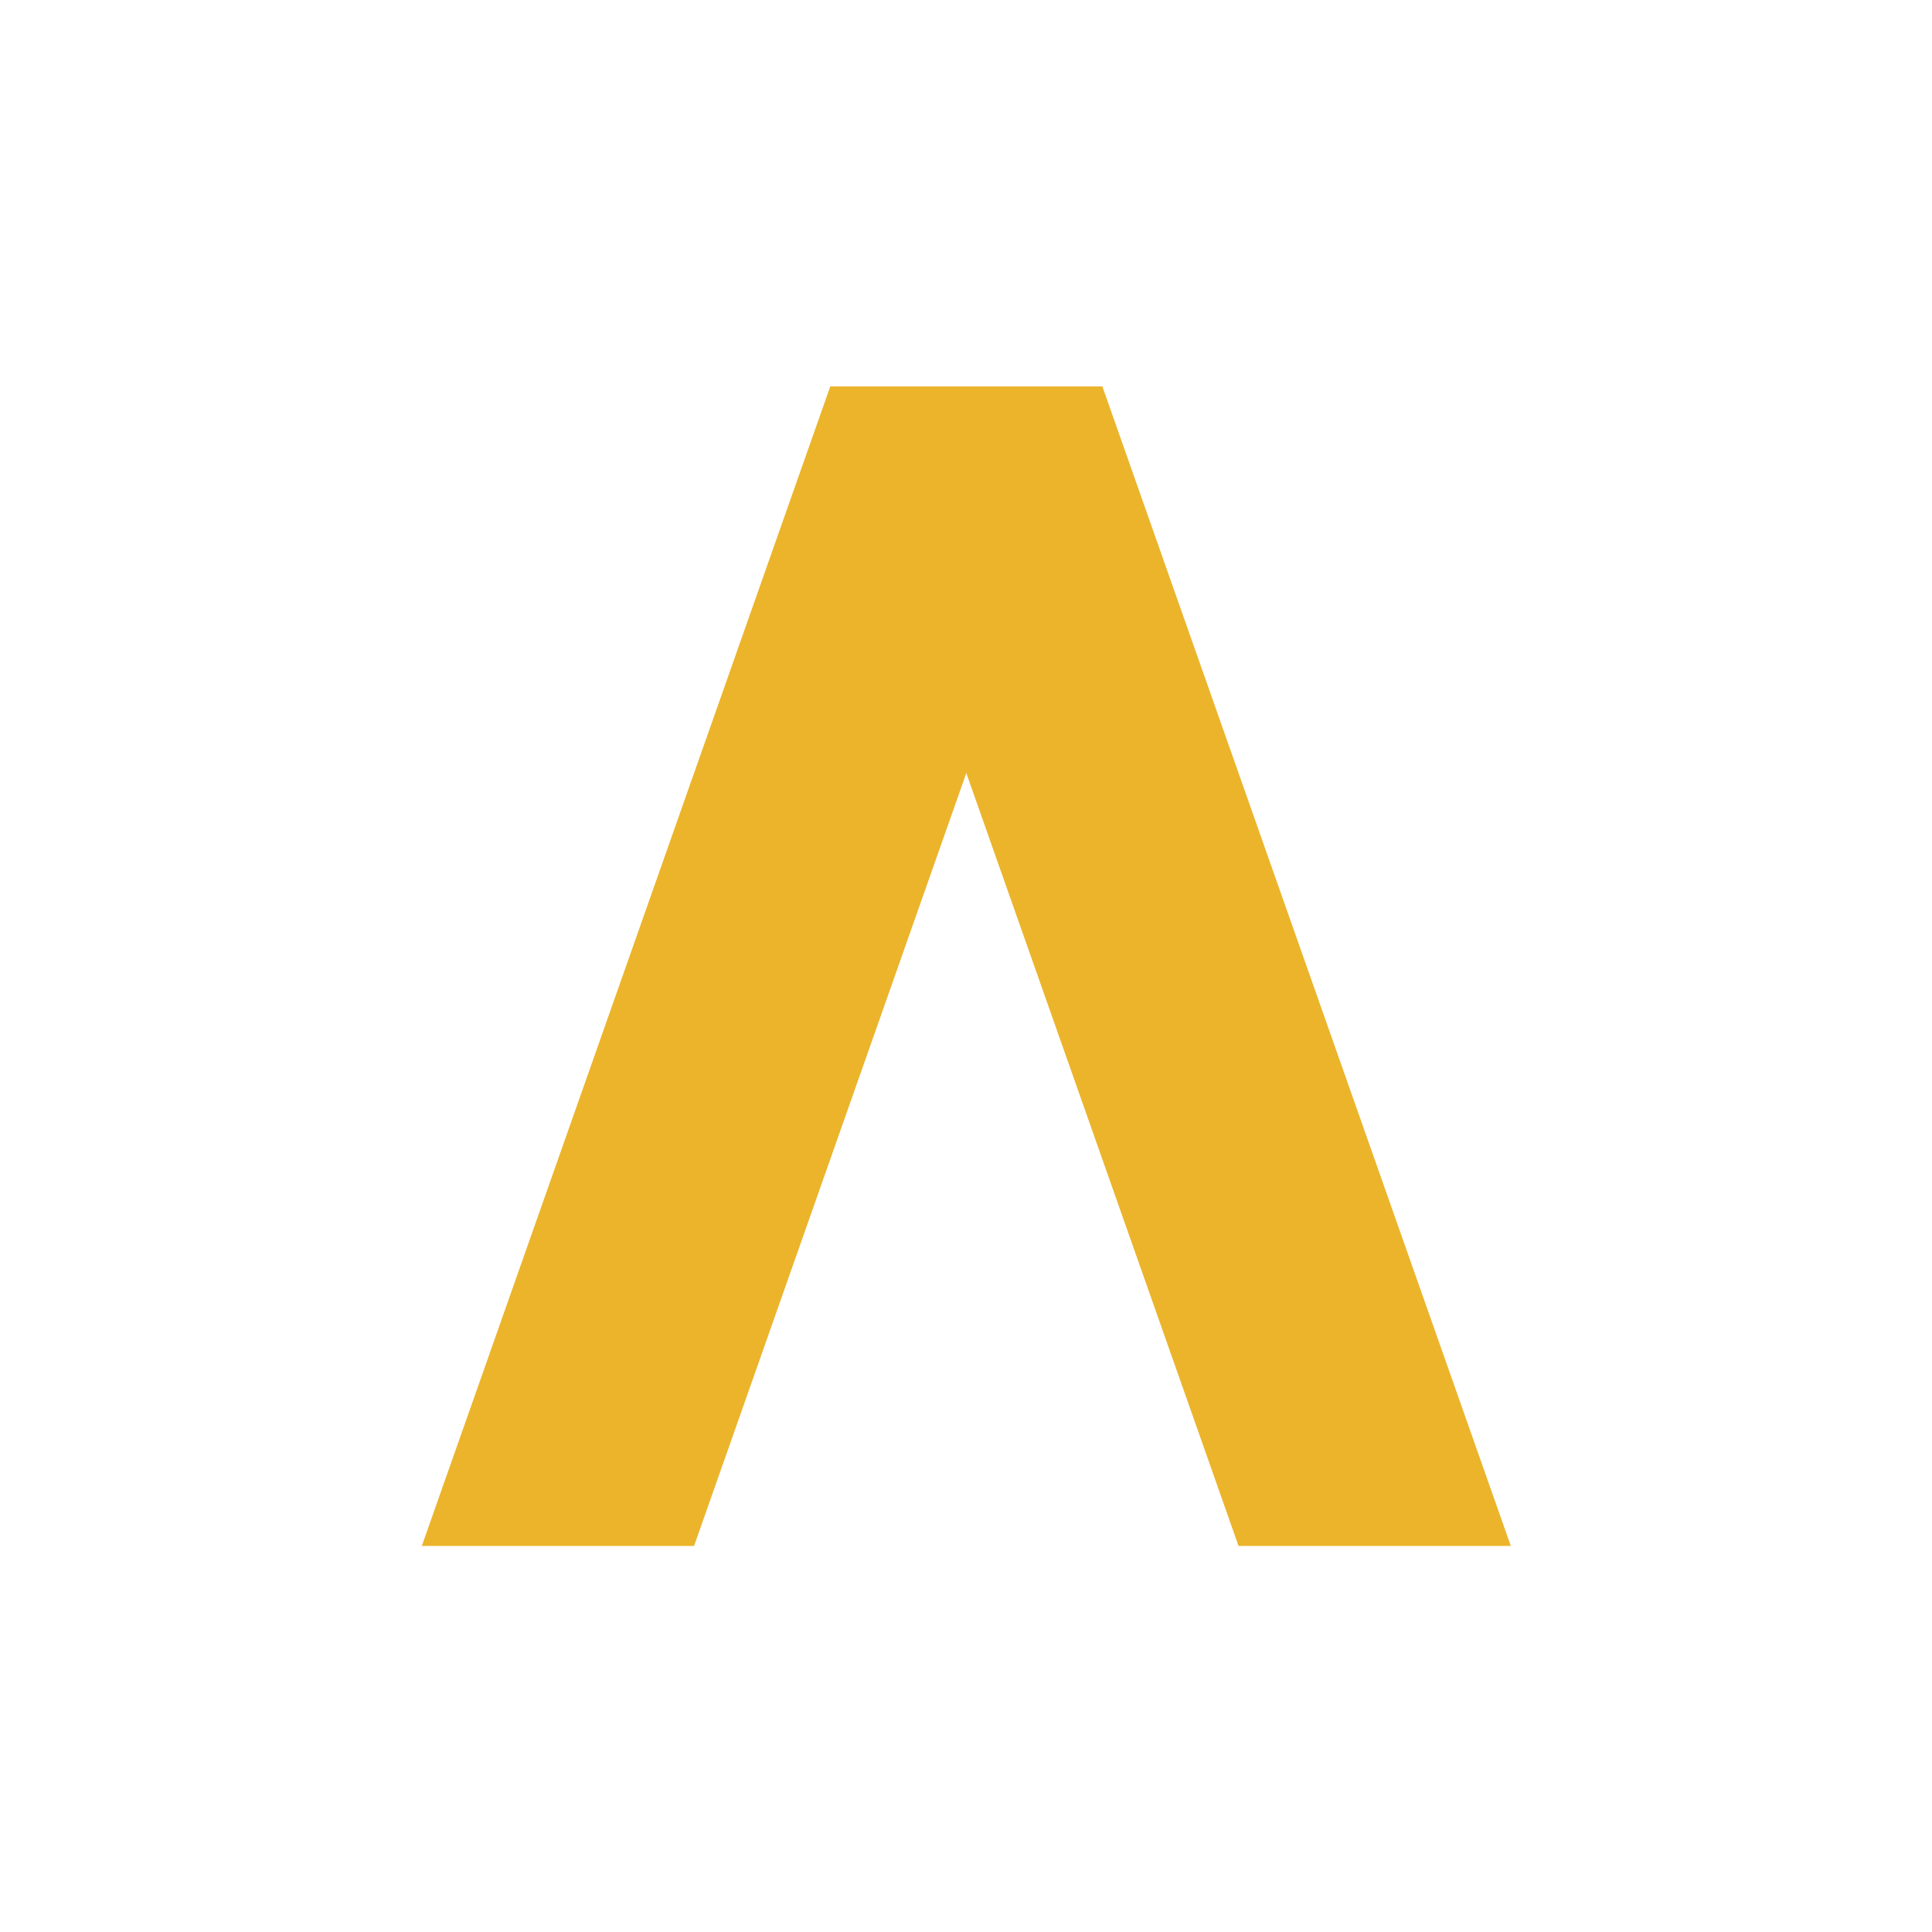
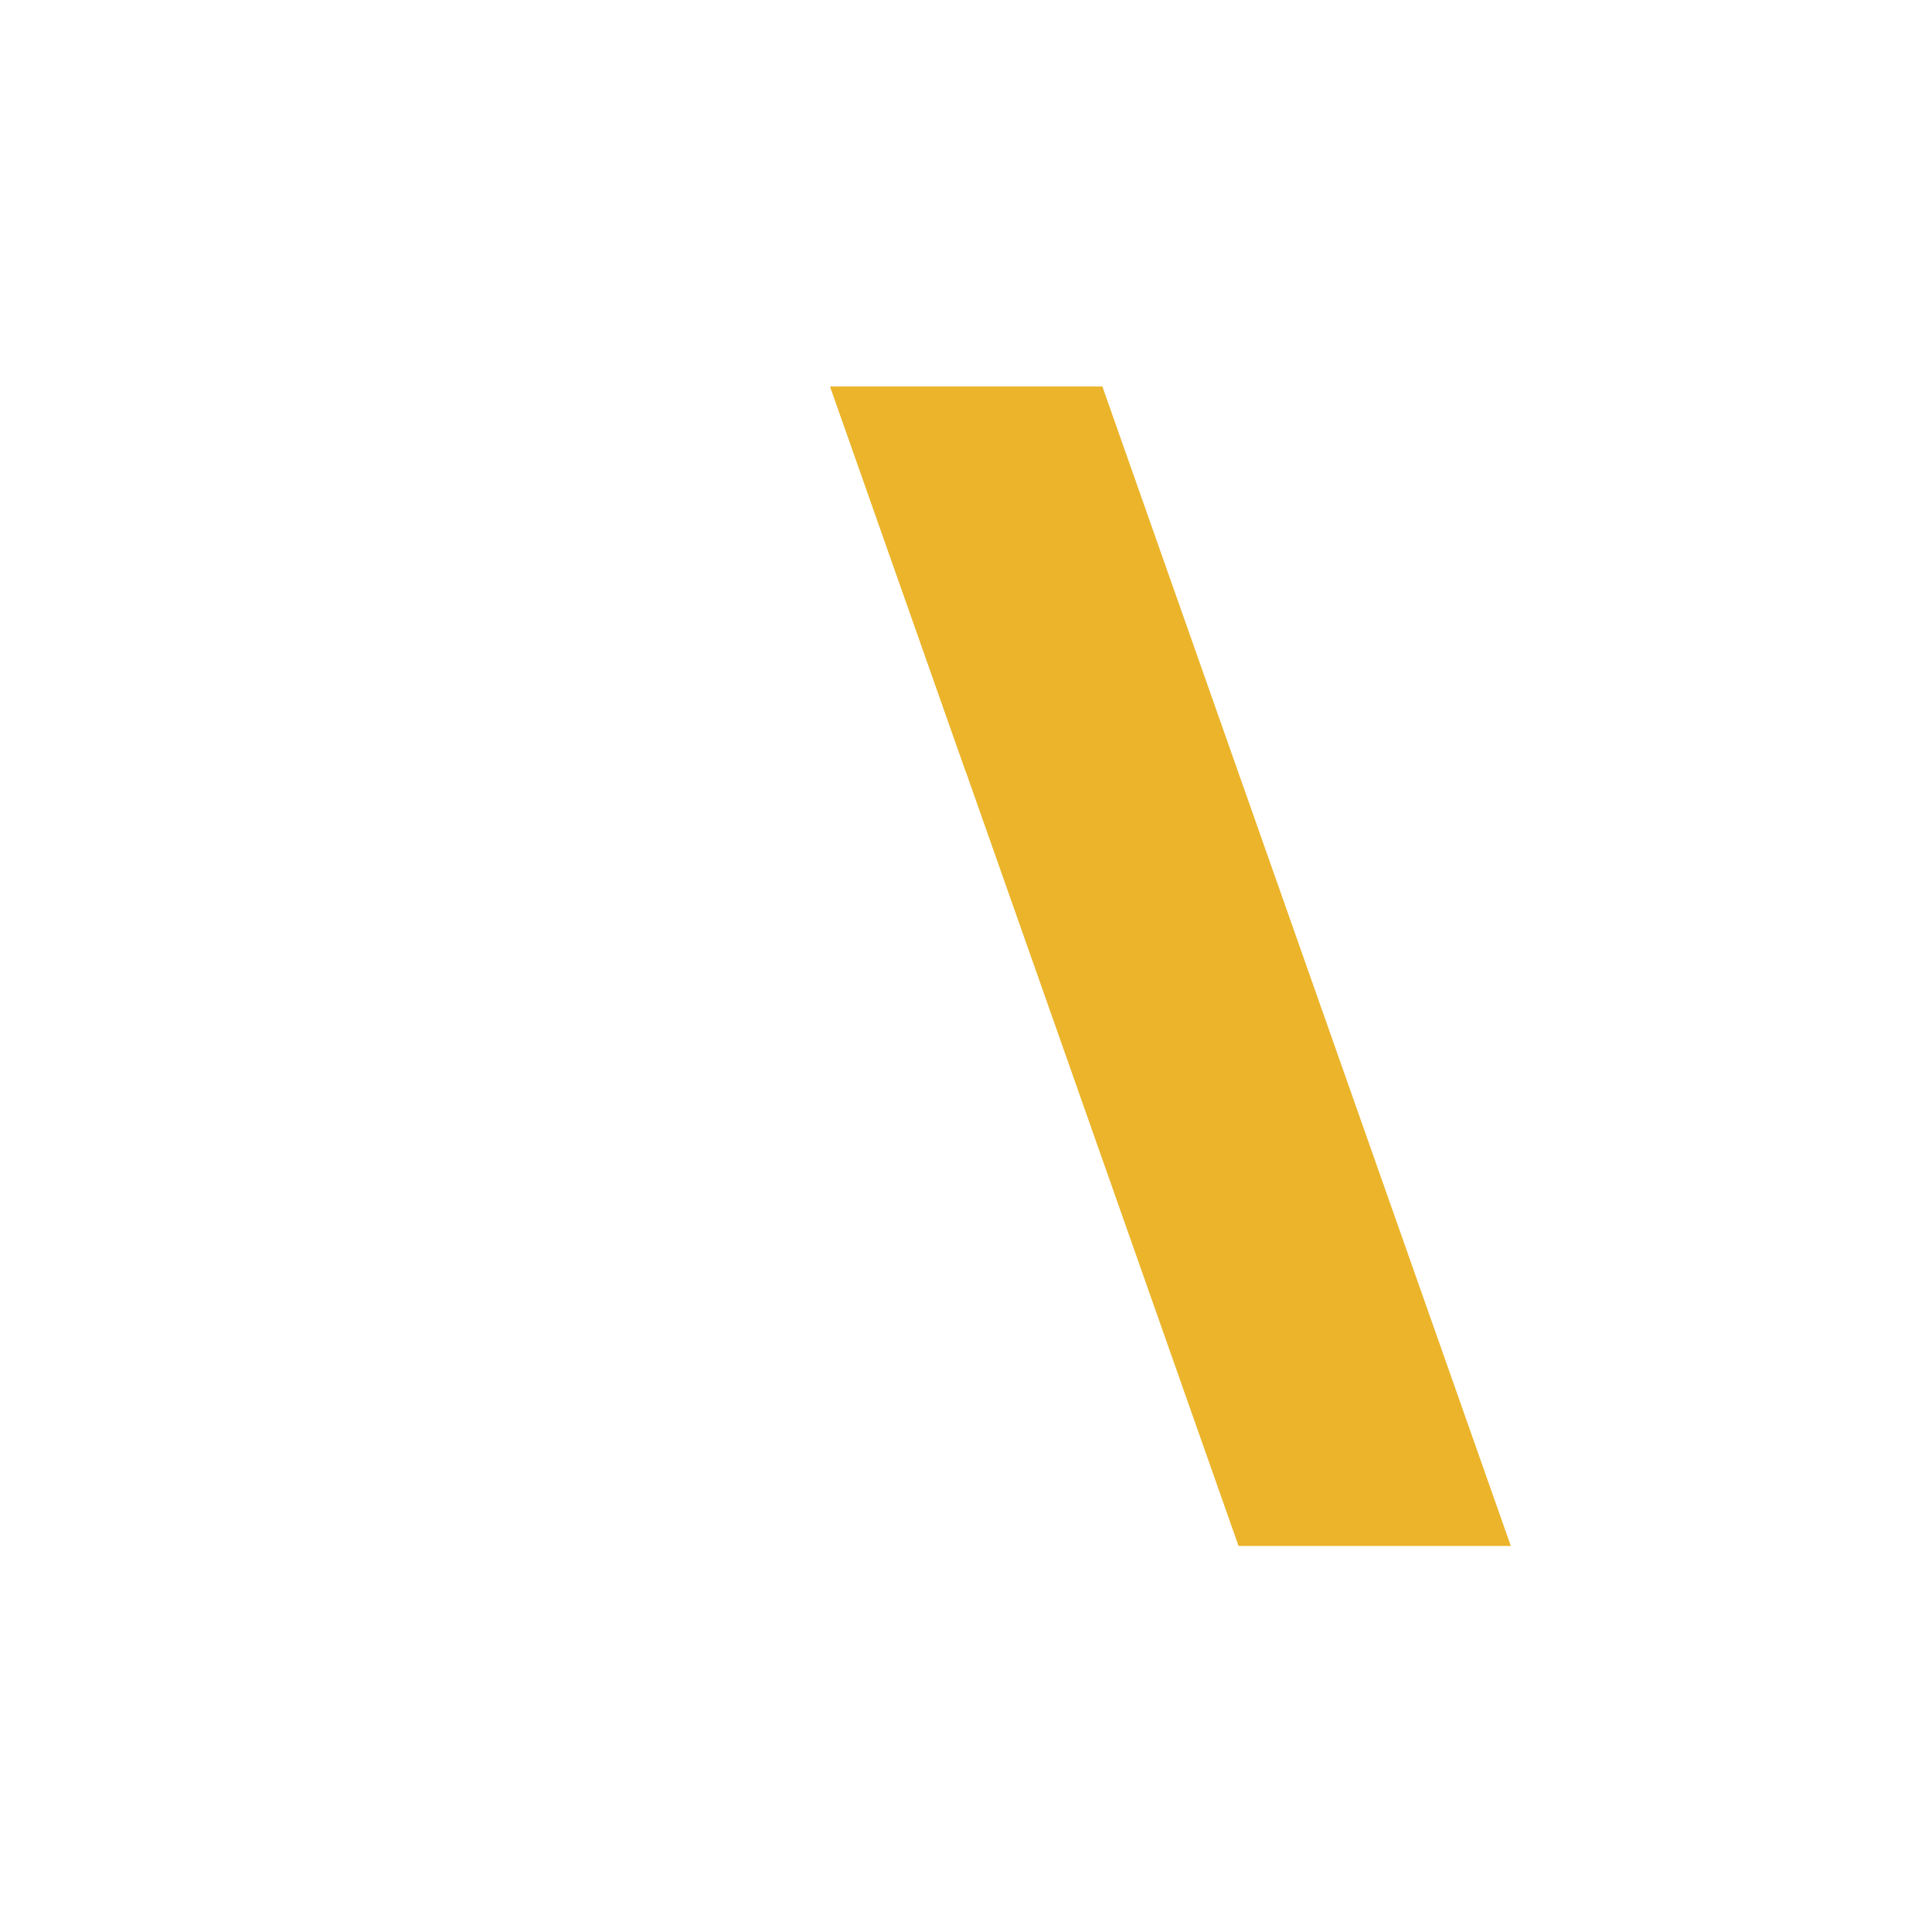
<svg xmlns="http://www.w3.org/2000/svg" xml:space="preserve" viewBox="0 0 200 200" y="0px" x="0px" version="1.1">
  <defs id="defs544319" />
  <linearGradient spreadMethod="pad" y2="30%" x2="-10%" y1="120%" x1="30%" id="3d_gradient2-logo-35724f27-352f-4254-b098-3917bbd9906d">
    <stop id="stop544296" stop-opacity="1" stop-color="#ffffff" offset="0%" />
    <stop id="stop544298" stop-opacity="1" stop-color="#000000" offset="100%" />
  </linearGradient>
  <linearGradient gradientTransform="rotate(-30)" spreadMethod="pad" y2="30%" x2="-10%" y1="120%" x1="30%" id="3d_gradient3-logo-35724f27-352f-4254-b098-3917bbd9906d">
    <stop id="stop544301" stop-opacity="1" stop-color="#ffffff" offset="0%" />
    <stop id="stop544303" stop-opacity="1" stop-color="#cccccc" offset="50%" />
    <stop id="stop544305" stop-opacity="1" stop-color="#000000" offset="100%" />
  </linearGradient>
  <polygon class="c3" points="111.651,124.776 123.288,124.776 105.833,75.224 94.197,75.224" transform="matrix(2.422,0,0,2.422,-142.204,-142.168)" stroke-miterlimit="2" id="polygon11" style="font-style:normal;font-weight:normal;font-size:medium;line-height:1;font-family:'Brandmark Sans 24 Spectrum';font-variant-ligatures:normal;text-align:center;text-anchor:middle;fill:#ebb42b;stroke:#ebb42b;stroke-width:0;stroke-linejoin:miter;stroke-miterlimit:2" />
-   <polygon class="c1" points="88.378,124.776 76.742,124.776 94.197,75.224 105.833,75.224" transform="matrix(2.422,0,0,2.422,-142.204,-142.168)" stroke-miterlimit="2" id="polygon13" style="font-style:normal;font-weight:normal;font-size:medium;line-height:1;font-family:'Brandmark Sans 24 Spectrum';font-variant-ligatures:normal;text-align:center;text-anchor:middle;fill:#ebb42b;stroke:#ebb42b;stroke-width:0;stroke-linejoin:miter;stroke-miterlimit:2" />
  <polygon class="c2" points="100.015,91.741 105.833,75.224 94.197,75.224" transform="matrix(2.422,0,0,2.422,-142.204,-142.168)" stroke-miterlimit="2" id="polygon15" style="font-style:normal;font-weight:normal;font-size:medium;line-height:1;font-family:'Brandmark Sans 24 Spectrum';font-variant-ligatures:normal;text-align:center;text-anchor:middle;fill:#ebb42b;stroke:#ebb42b;stroke-width:0;stroke-linejoin:miter;stroke-miterlimit:2" />
</svg>